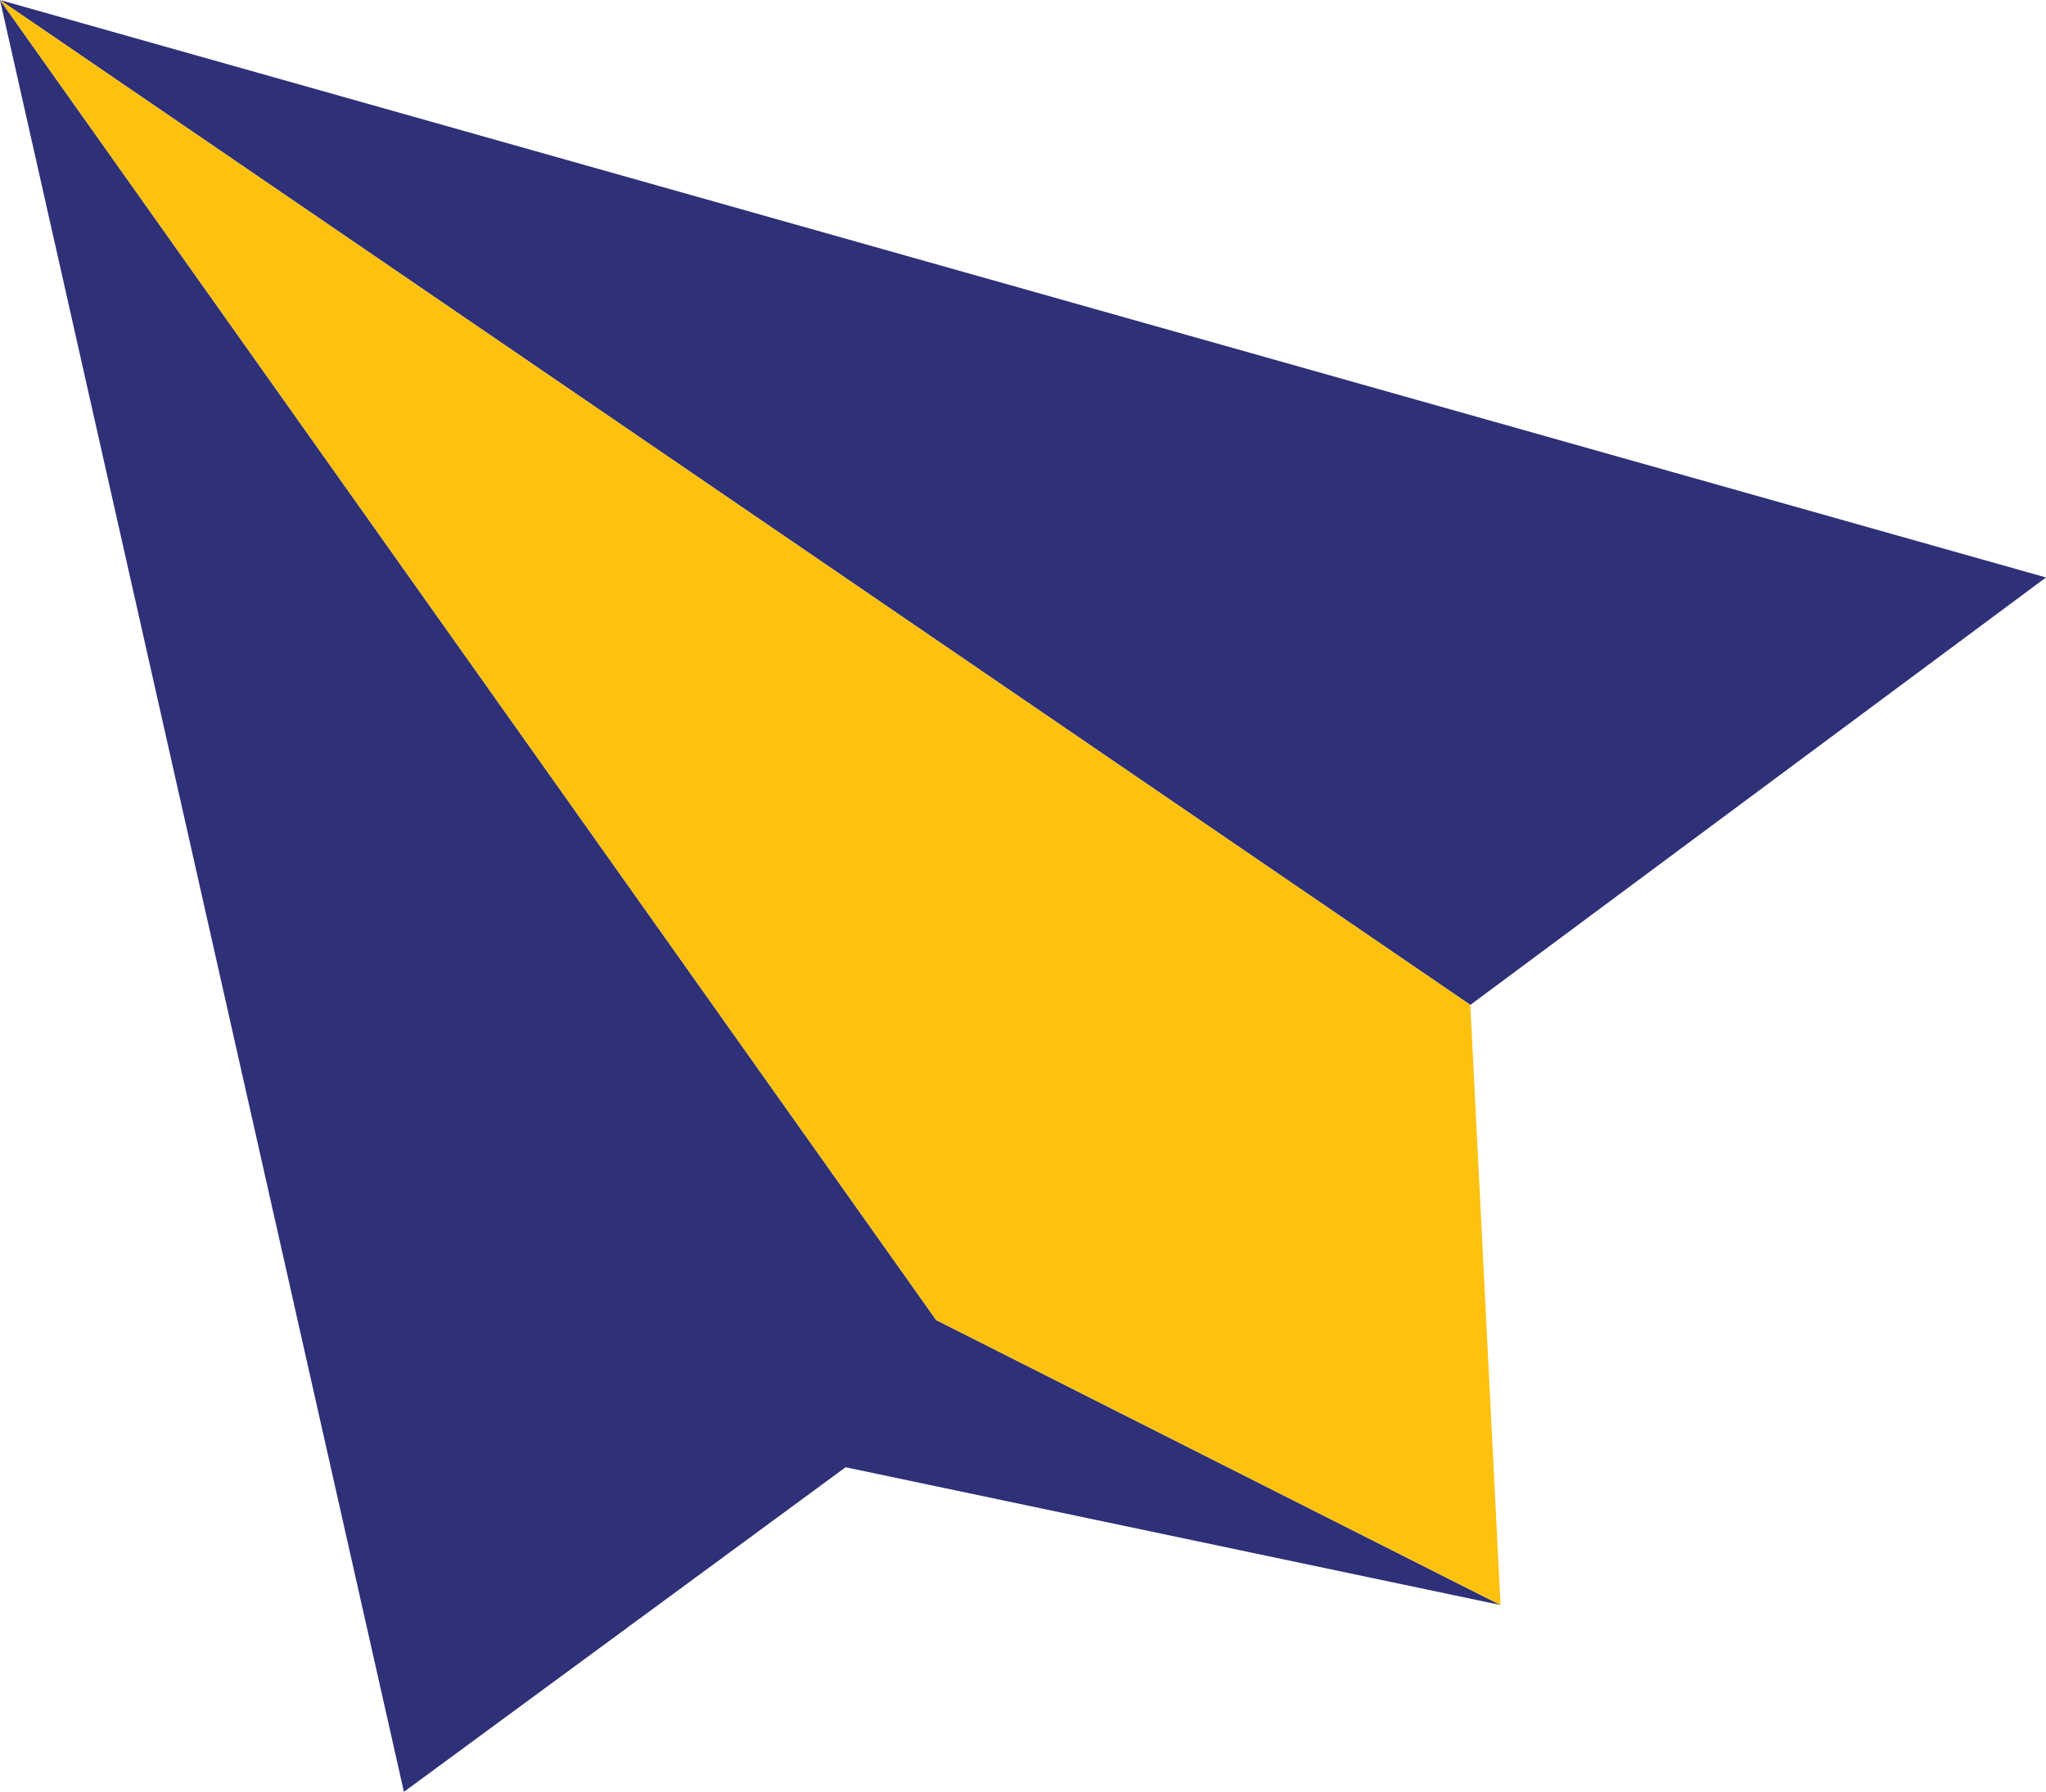
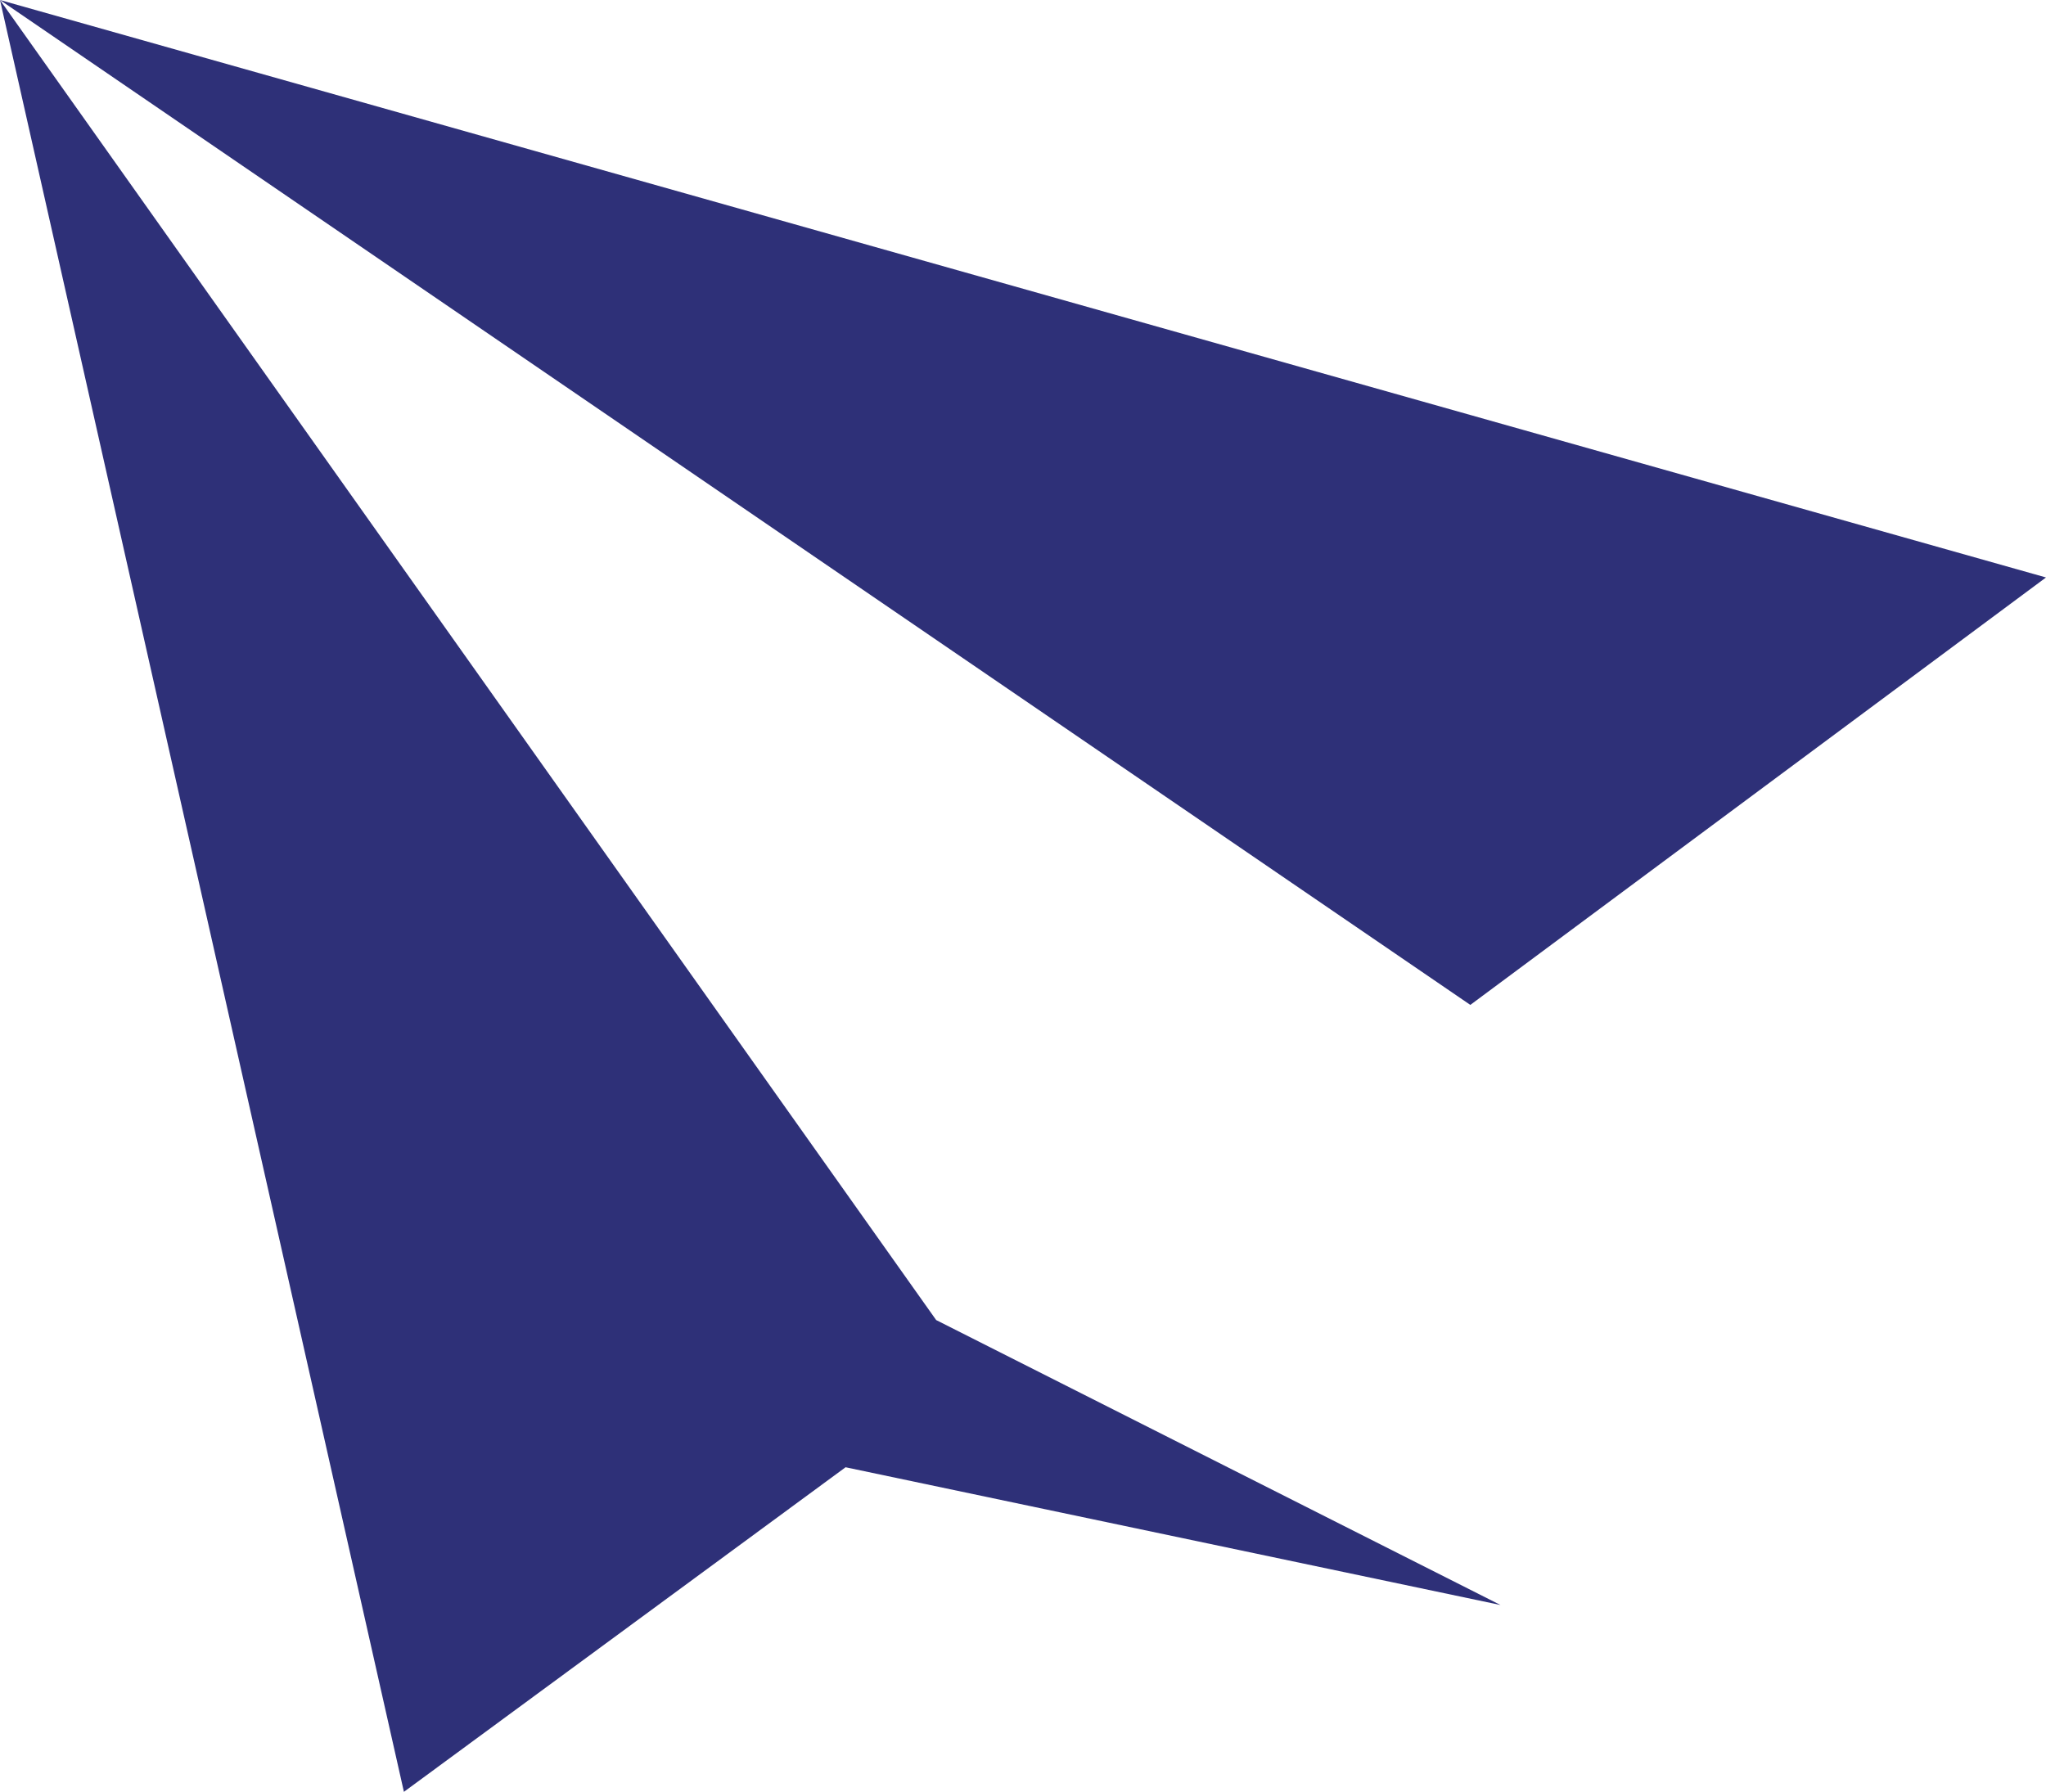
<svg xmlns="http://www.w3.org/2000/svg" id="Layer_2" data-name="Layer 2" viewBox="0 0 21.68 18.99">
  <defs>
    <style>      .cls-1 {        fill: #fdc10f;      }      .cls-2 {        fill: #2e3078;      }    </style>
  </defs>
  <g id="Layer_1-2" data-name="Layer 1">
    <g>
      <polygon class="cls-2" points="0 0 9.92 13.99 15.9 17.01 8.96 15.55 4.28 18.99 0 0" />
      <polygon class="cls-2" points="0 0 21.68 6.12 15.58 10.65 0 0" />
-       <polygon class="cls-1" points="15.9 17.01 15.58 10.65 0 0 9.92 13.99 15.9 17.01" />
    </g>
  </g>
</svg>